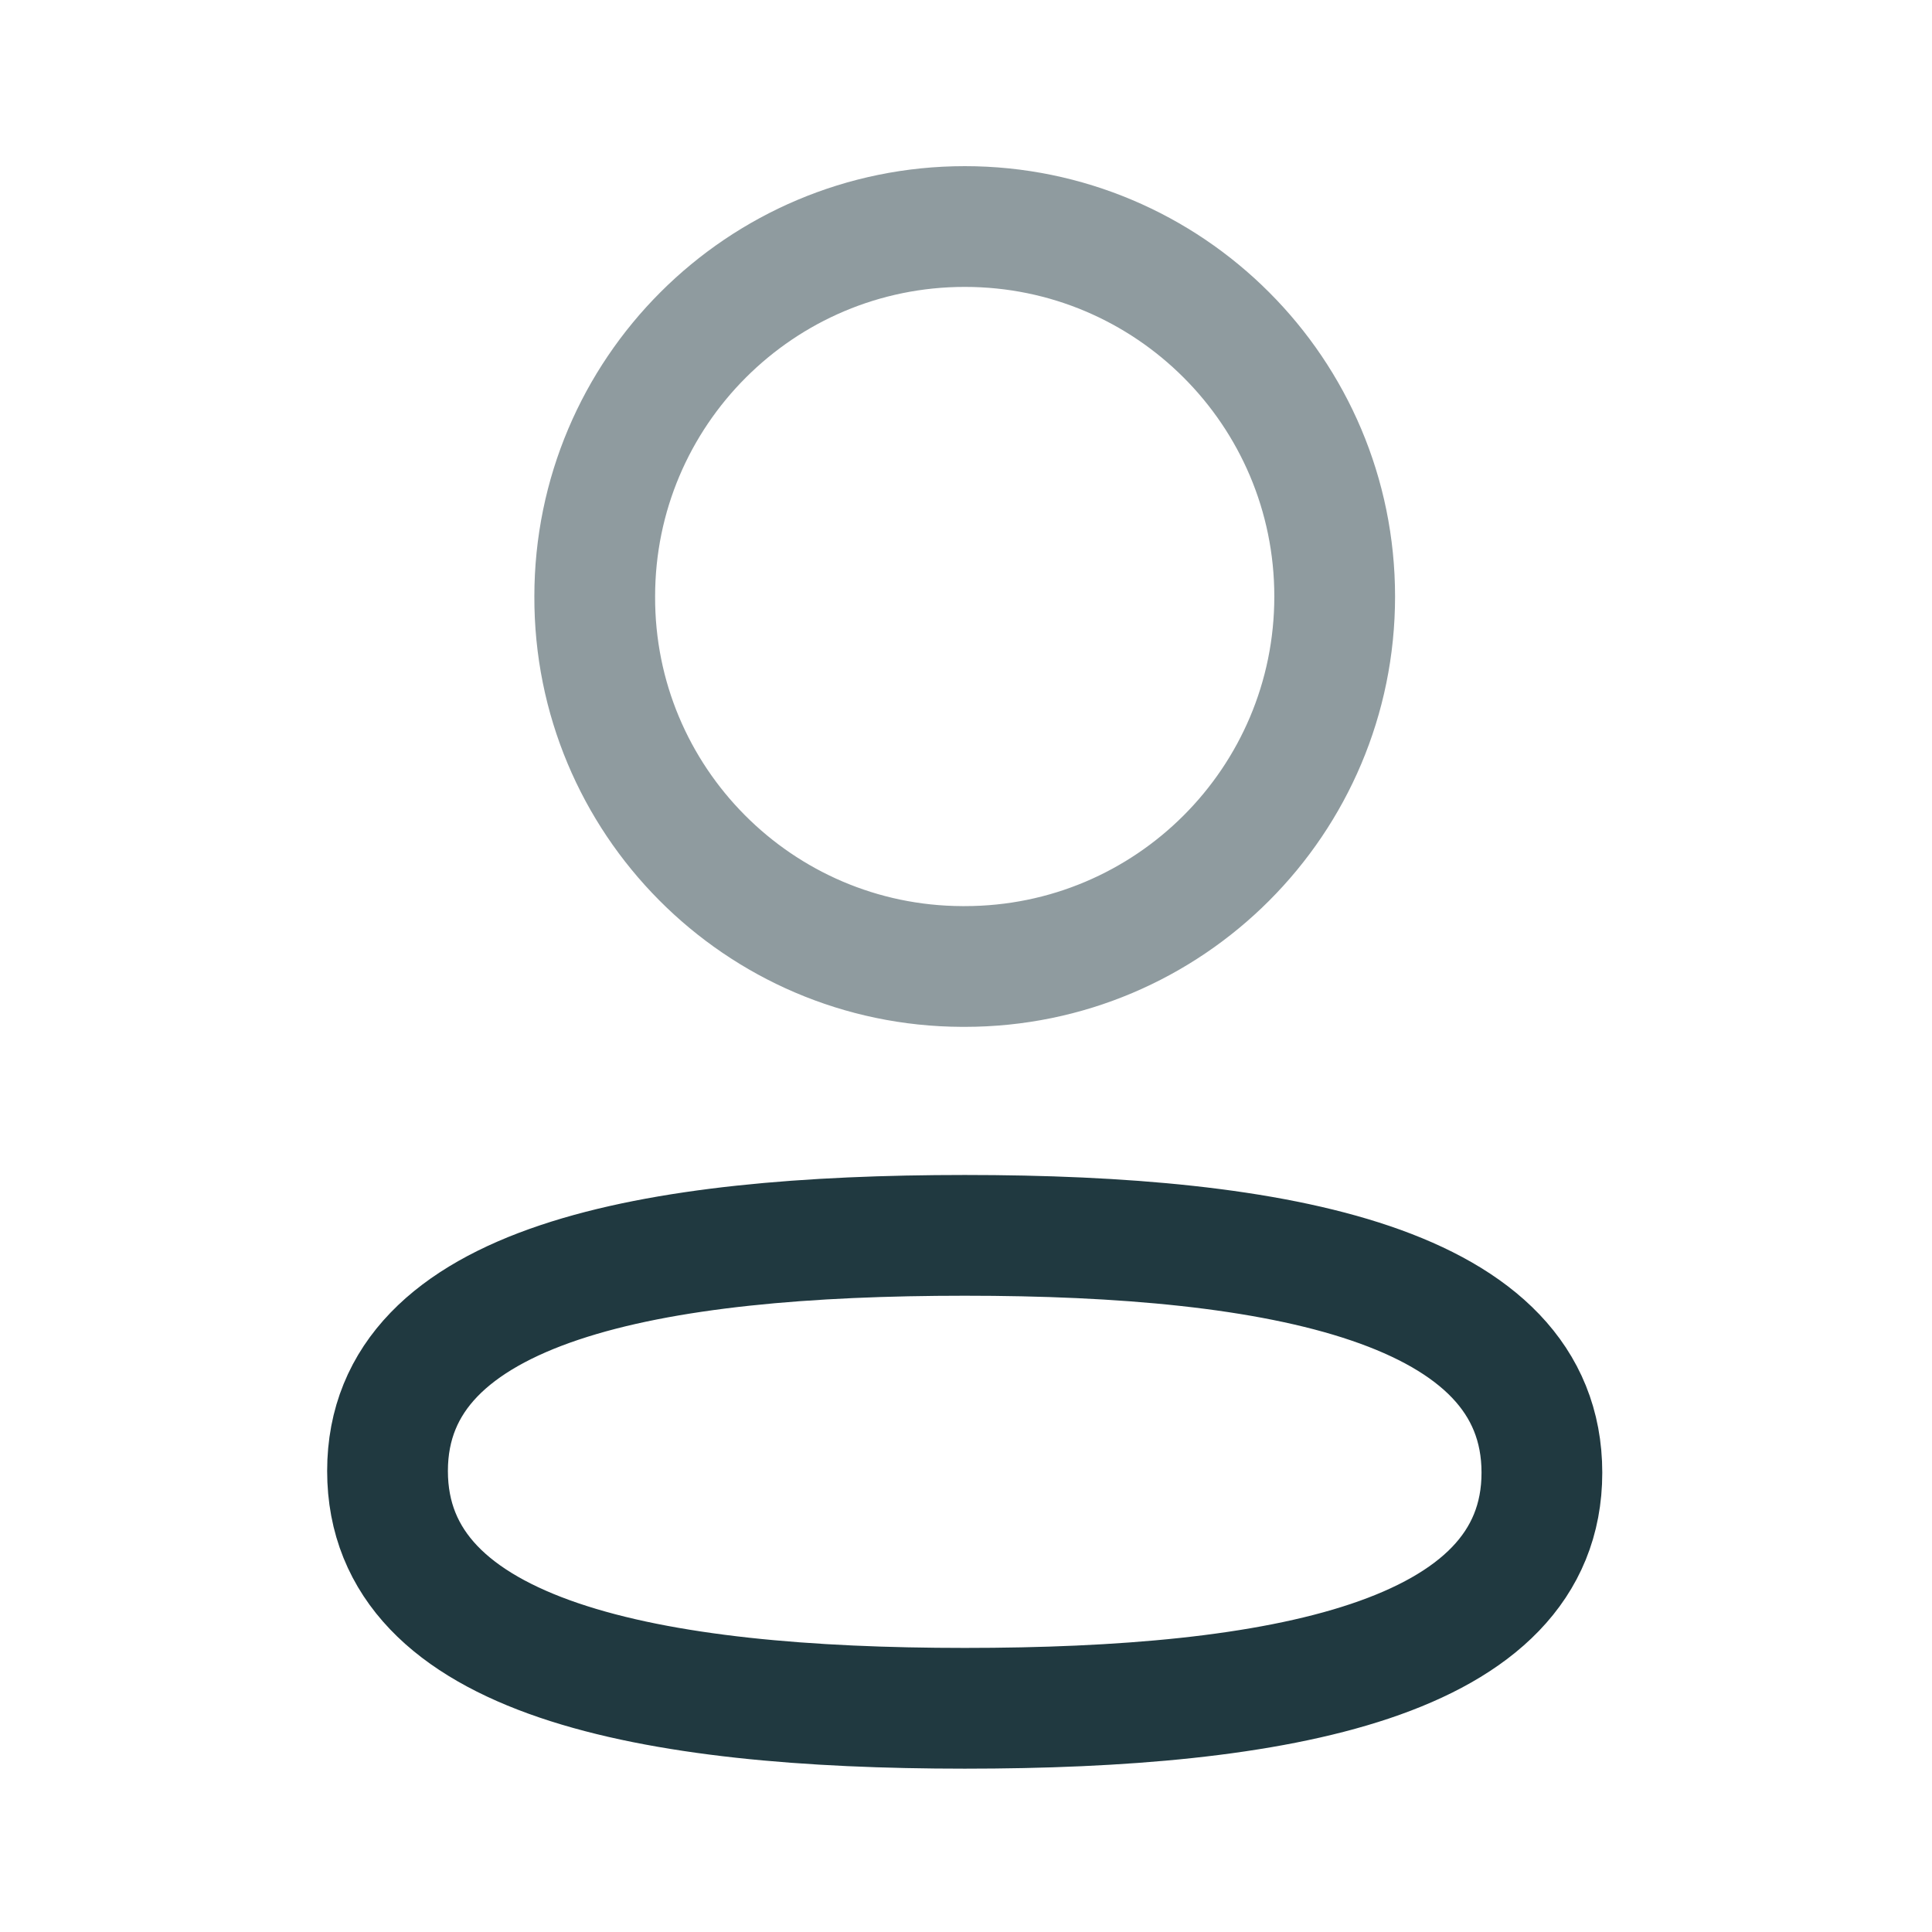
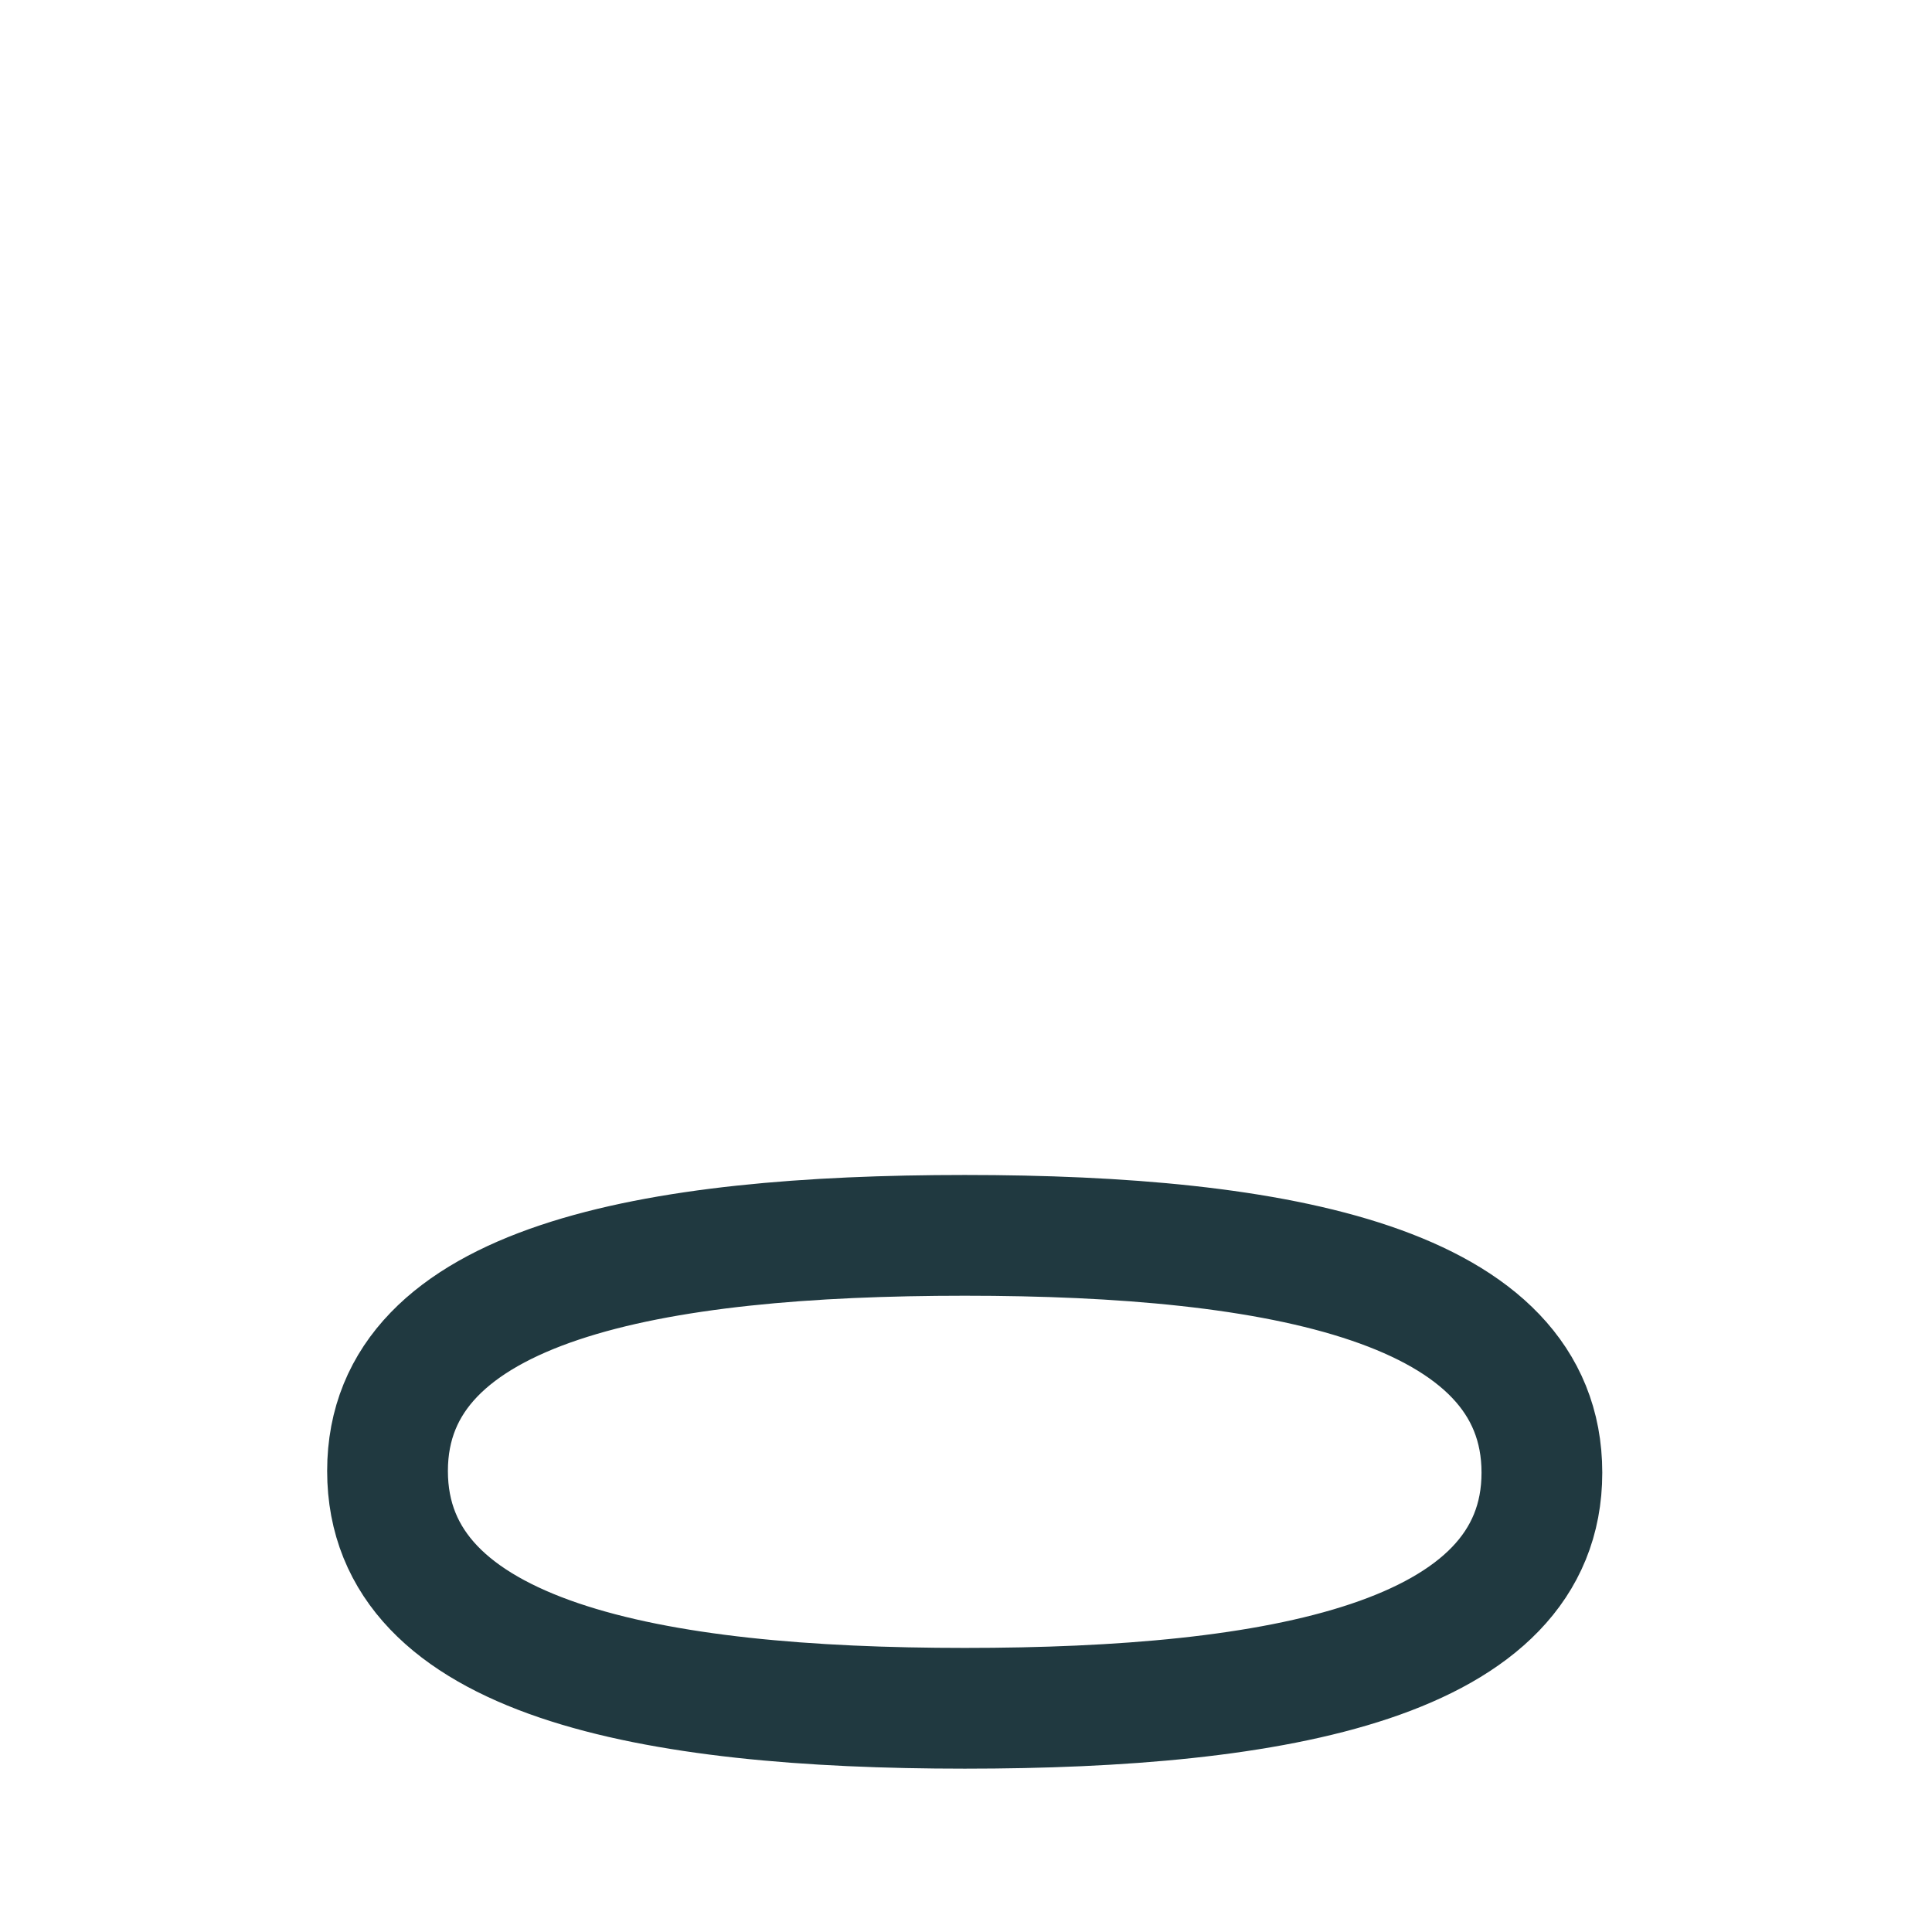
<svg xmlns="http://www.w3.org/2000/svg" width="24" height="24" viewBox="0 0 24 24" fill="none">
  <path fill-rule="evenodd" clip-rule="evenodd" d="M11.985 15.346C8.117 15.346 4.814 15.931 4.814 18.273C4.814 20.615 8.096 21.221 11.985 21.221C15.852 21.221 19.154 20.635 19.154 18.294C19.154 15.953 15.873 15.346 11.985 15.346Z" stroke="#203940" stroke-width="1.5" stroke-linecap="round" stroke-linejoin="round" />
-   <path opacity="0.5" fill-rule="evenodd" clip-rule="evenodd" d="M11.985 12.006C14.523 12.006 16.58 9.948 16.58 7.41C16.58 4.872 14.523 2.814 11.985 2.814C9.447 2.814 7.388 4.872 7.388 7.41C7.38 9.939 9.424 11.997 11.952 12.006H11.985Z" stroke="#203940" stroke-width="1.5" stroke-linecap="round" stroke-linejoin="round" />
</svg>